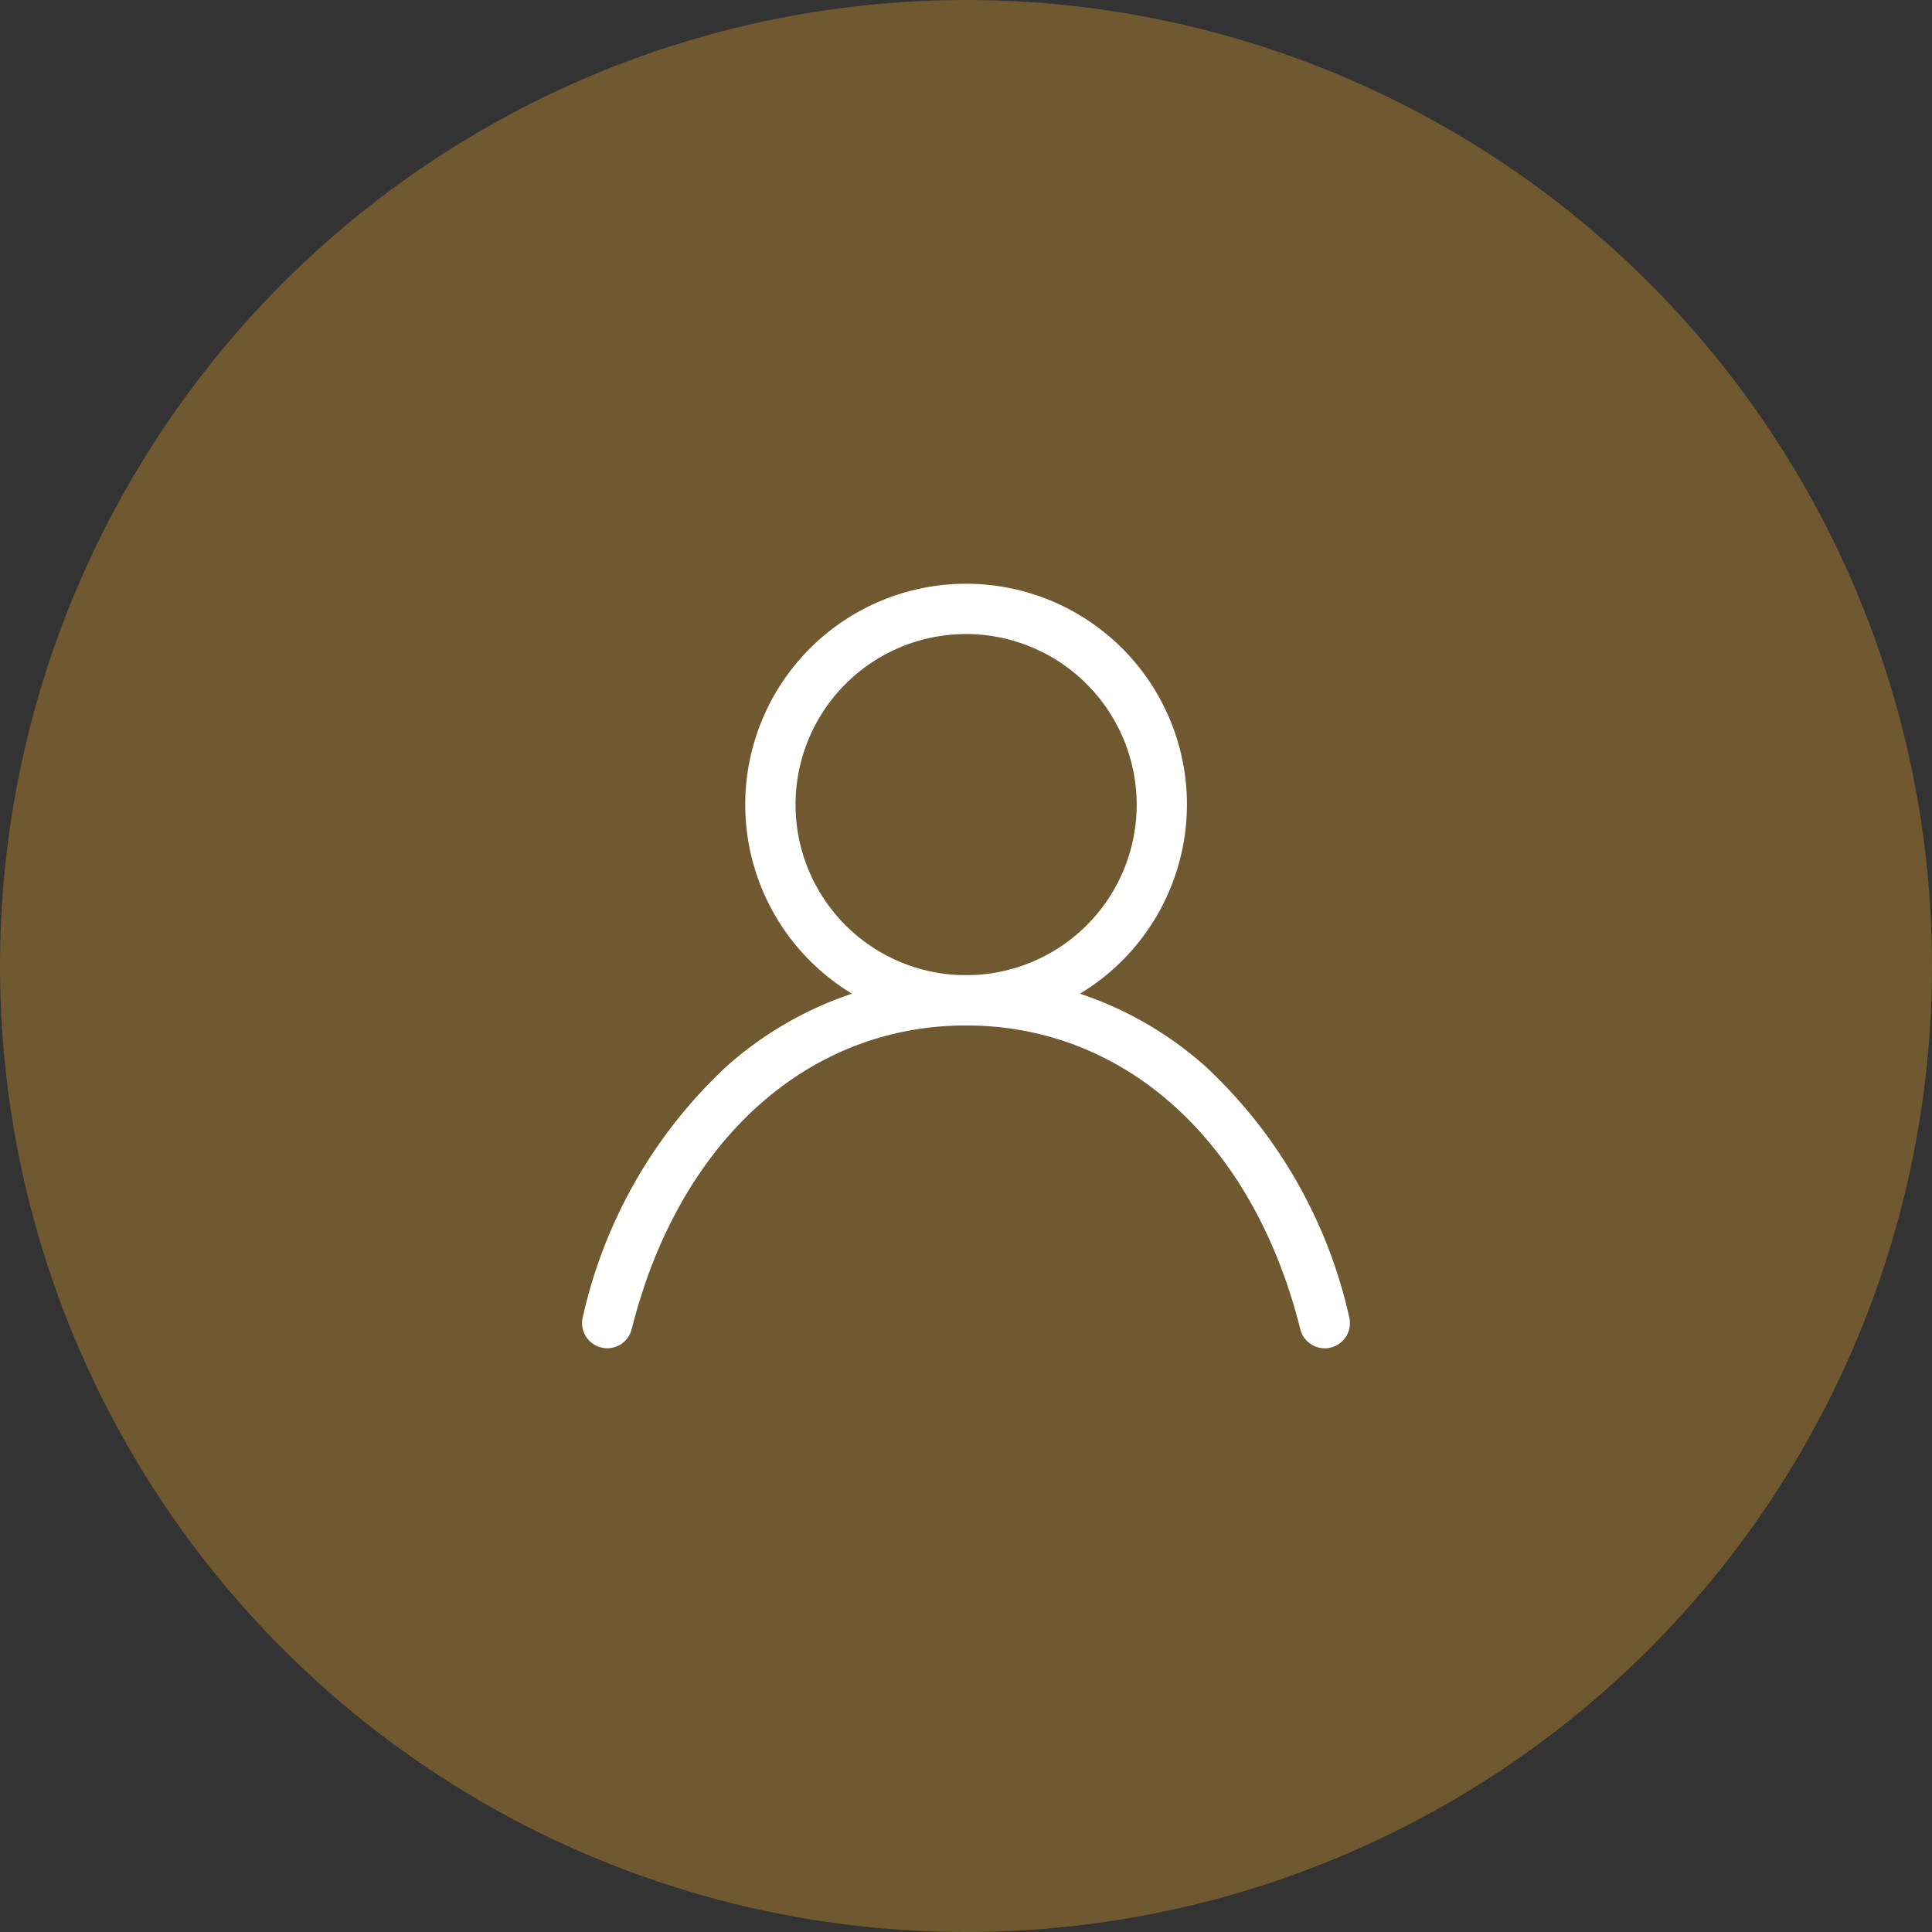
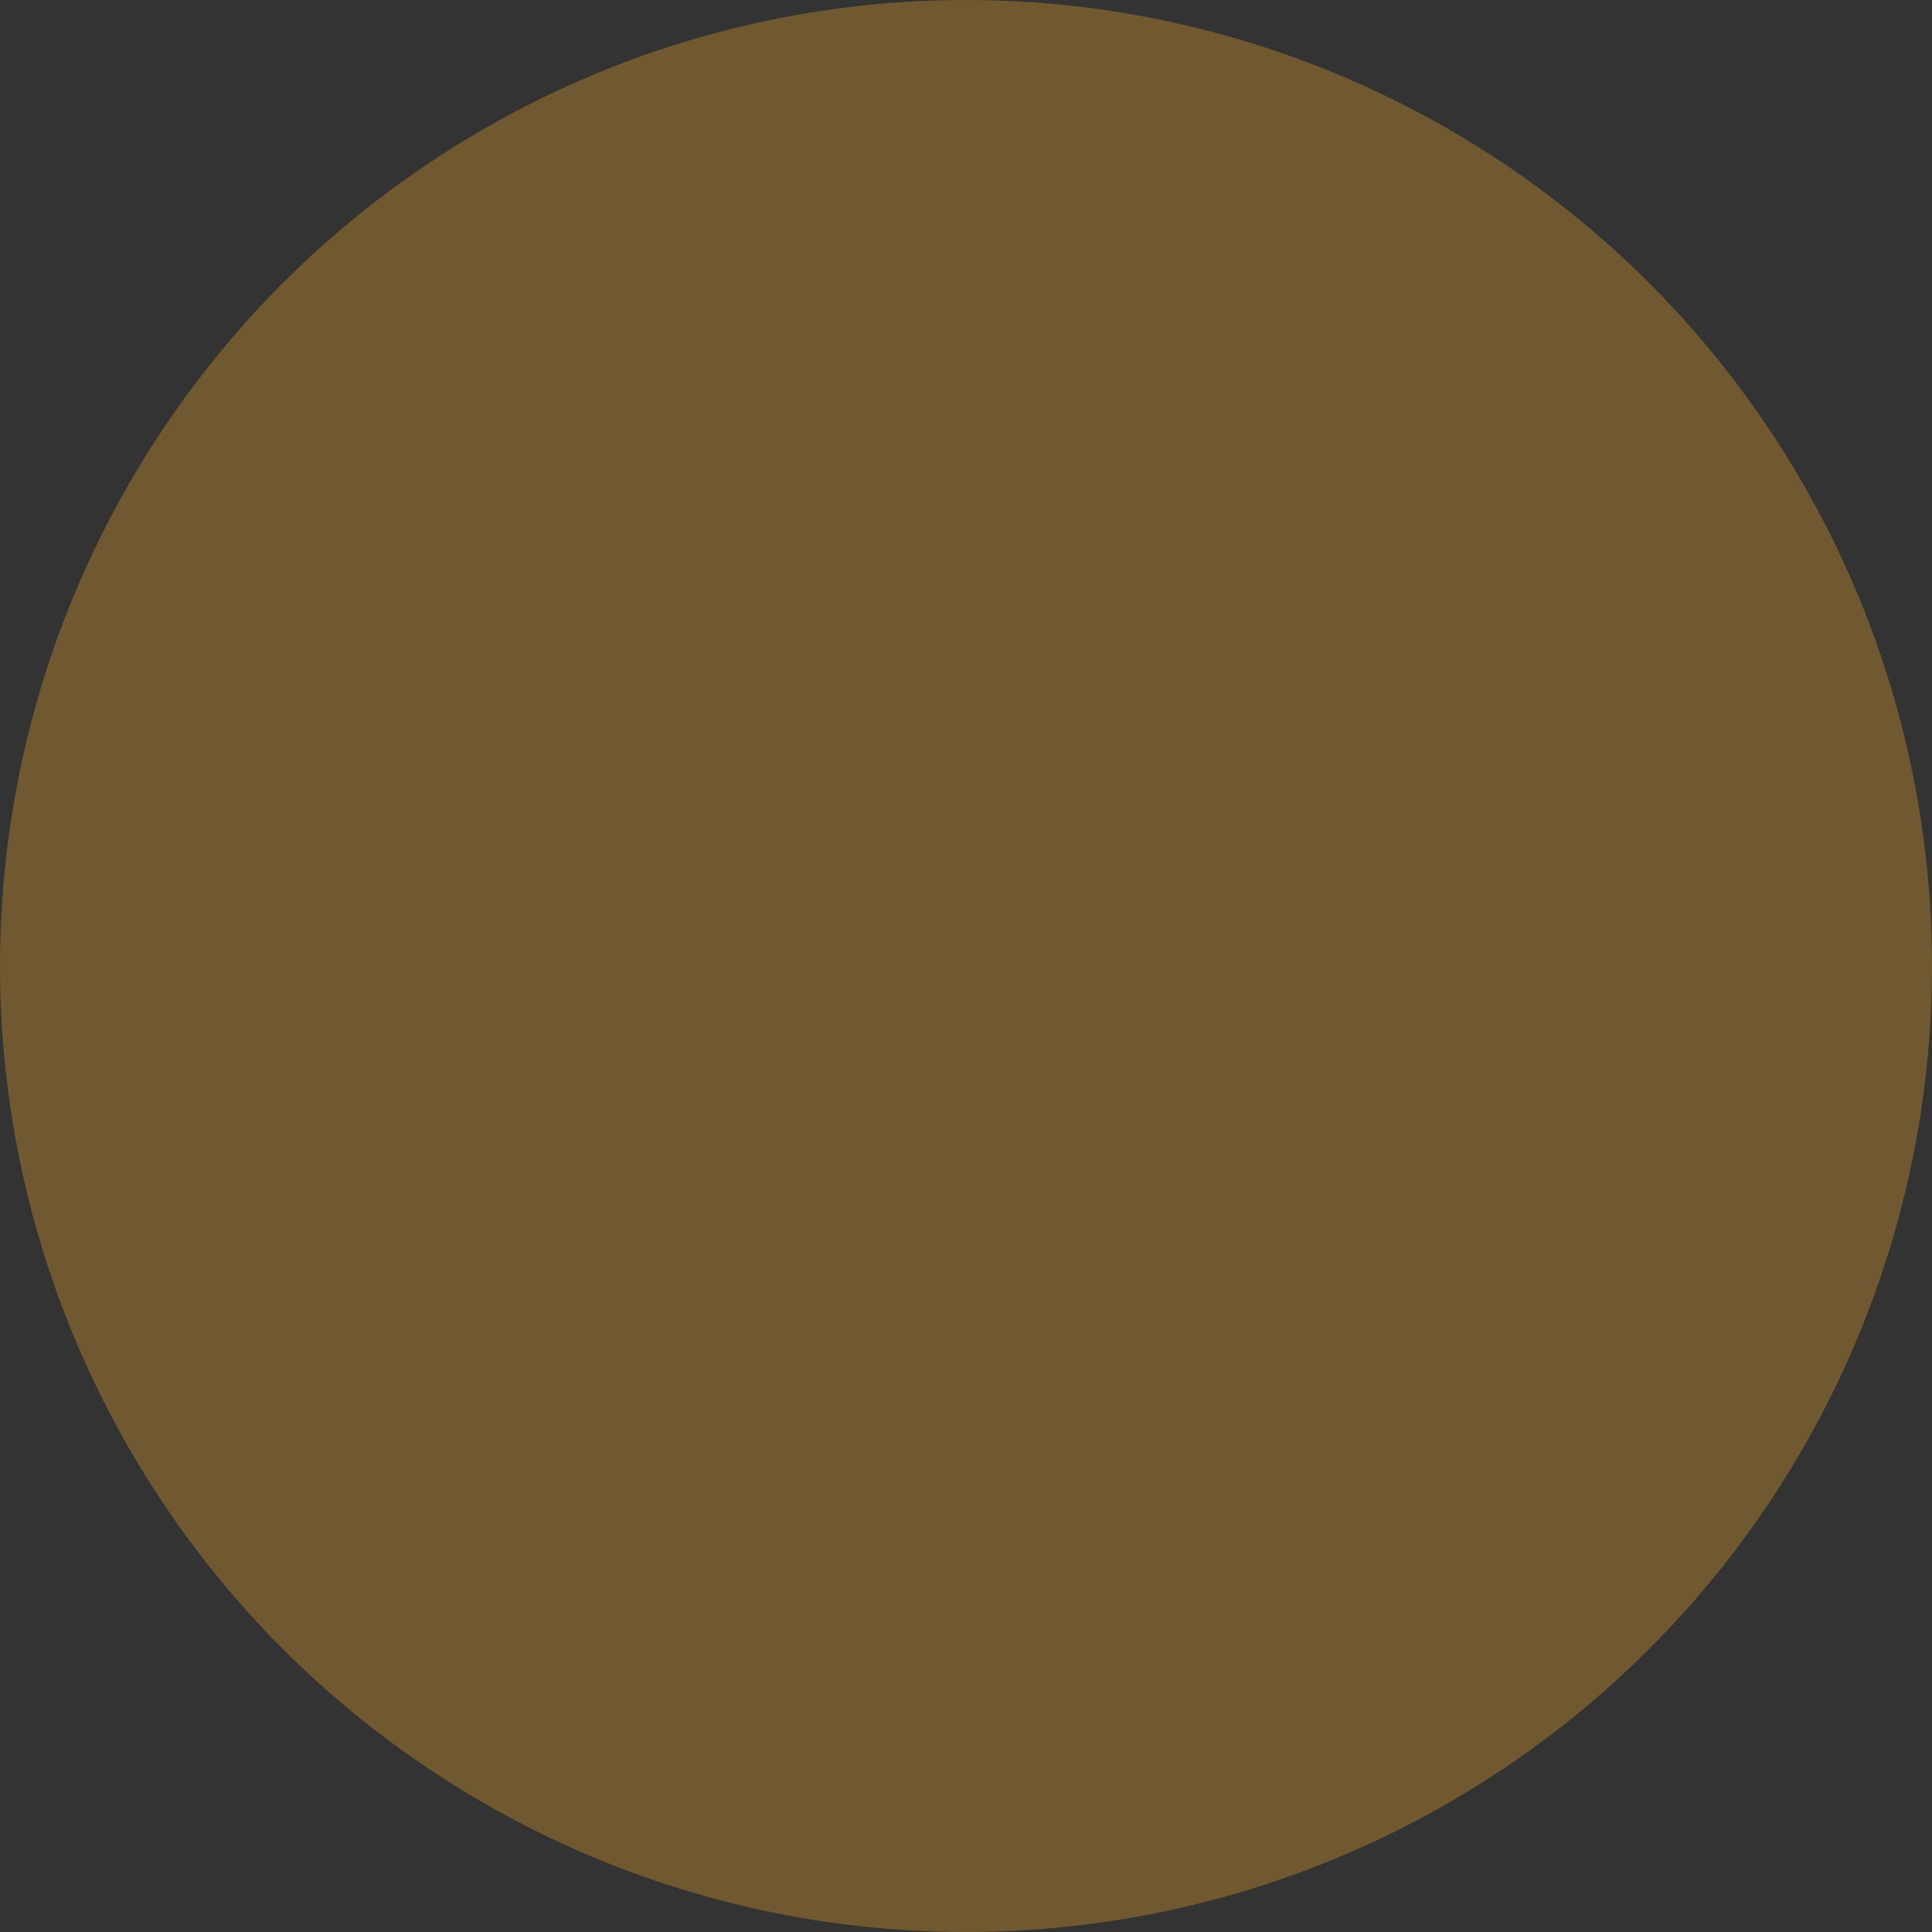
<svg xmlns="http://www.w3.org/2000/svg" width="83" height="83" viewBox="0 0 83 83">
  <rect x="0" y="0" width="83" height="83" fill="#333333" stroke="none" />
  <defs>
    <clipPath id="a">
-       <rect width="32.99" height="32.842" transform="translate(0 0)" fill="none" />
-     </clipPath>
+       </clipPath>
  </defs>
  <g transform="translate(-691 -10100)">
    <circle cx="41.5" cy="41.5" r="41.5" transform="translate(691 10100)" fill="#705930" />
    <g transform="translate(716.005 10125.079)" clip-path="url(#a)">
-       <path d="M16.5,18.975a9.488,9.488,0,1,1,9.487-9.487A9.5,9.5,0,0,1,16.5,18.975m0-16.815a7.328,7.328,0,1,0,7.328,7.328A7.337,7.337,0,0,0,16.5,2.16" fill="#fff" />
-       <path d="M1.081,32.842A1.082,1.082,0,0,1,.033,31.5,20.958,20.958,0,0,1,6.219,20.724a15.461,15.461,0,0,1,20.552,0A20.948,20.948,0,0,1,32.957,31.5a1.08,1.08,0,0,1-2.1.525C28.846,23.975,23.341,18.975,16.5,18.975s-12.351,5-14.367,13.049a1.08,1.08,0,0,1-1.047.818" fill="#fff" />
-     </g>
+       </g>
  </g>
</svg>